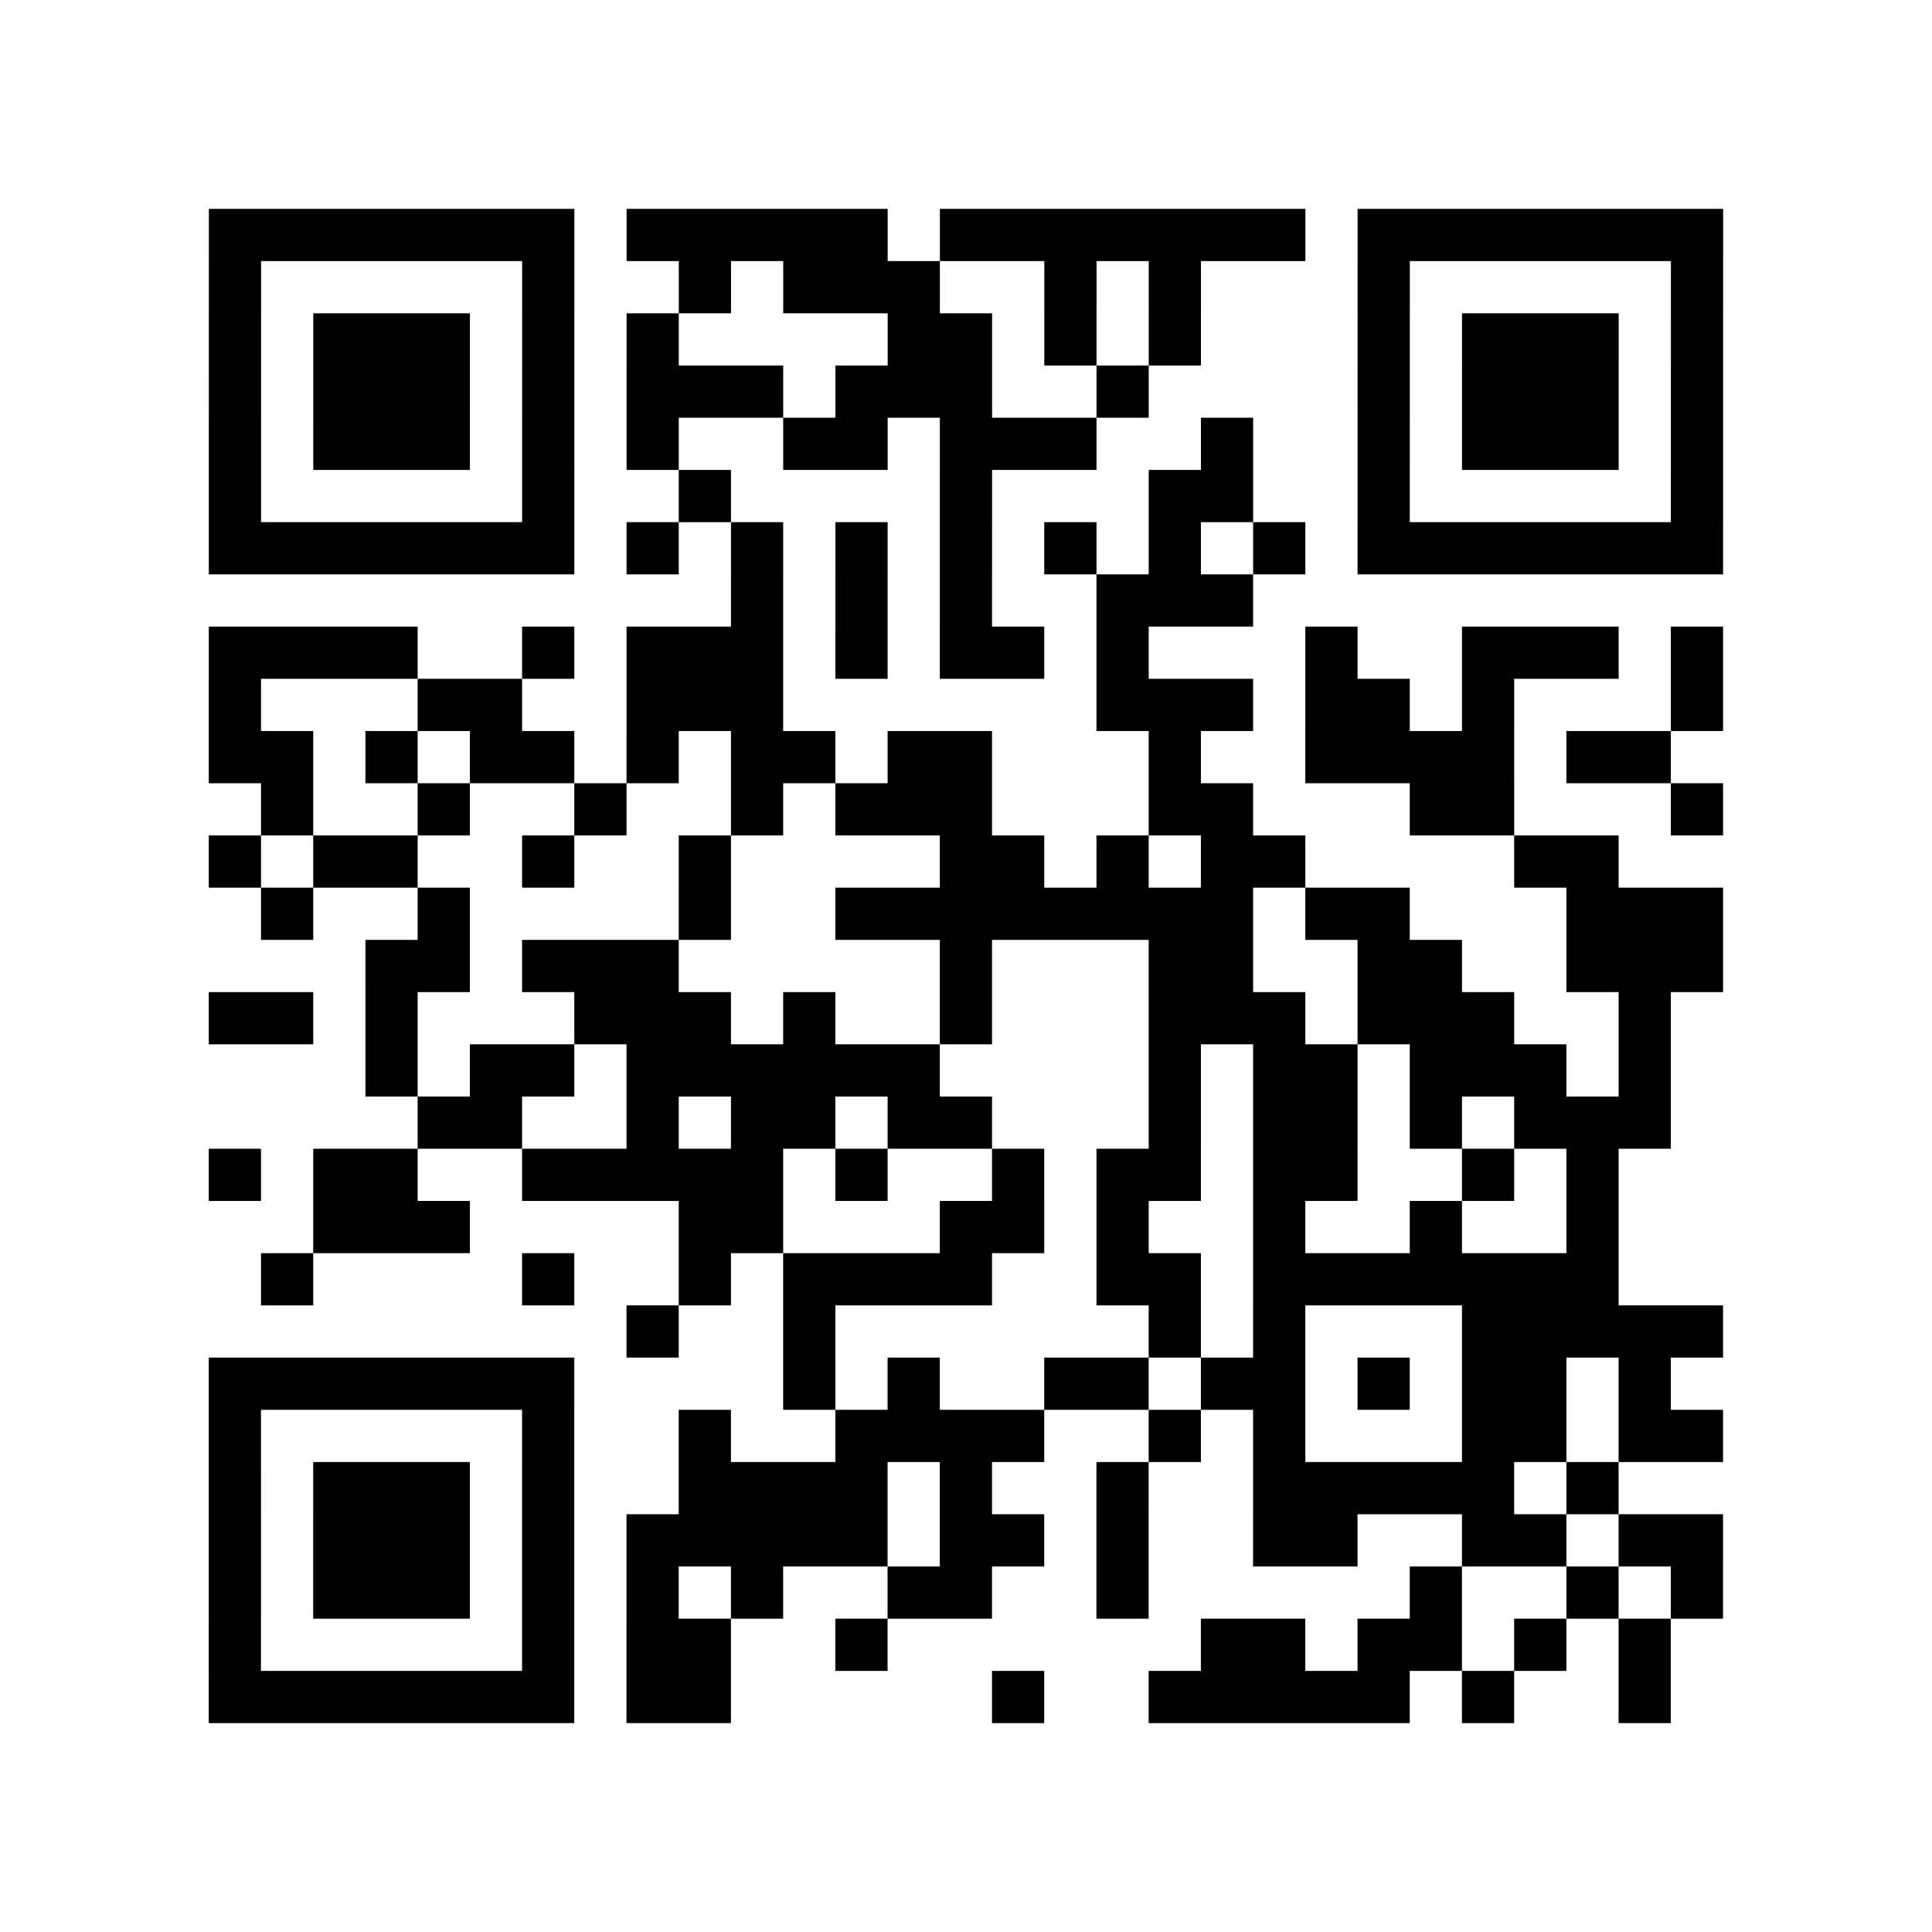
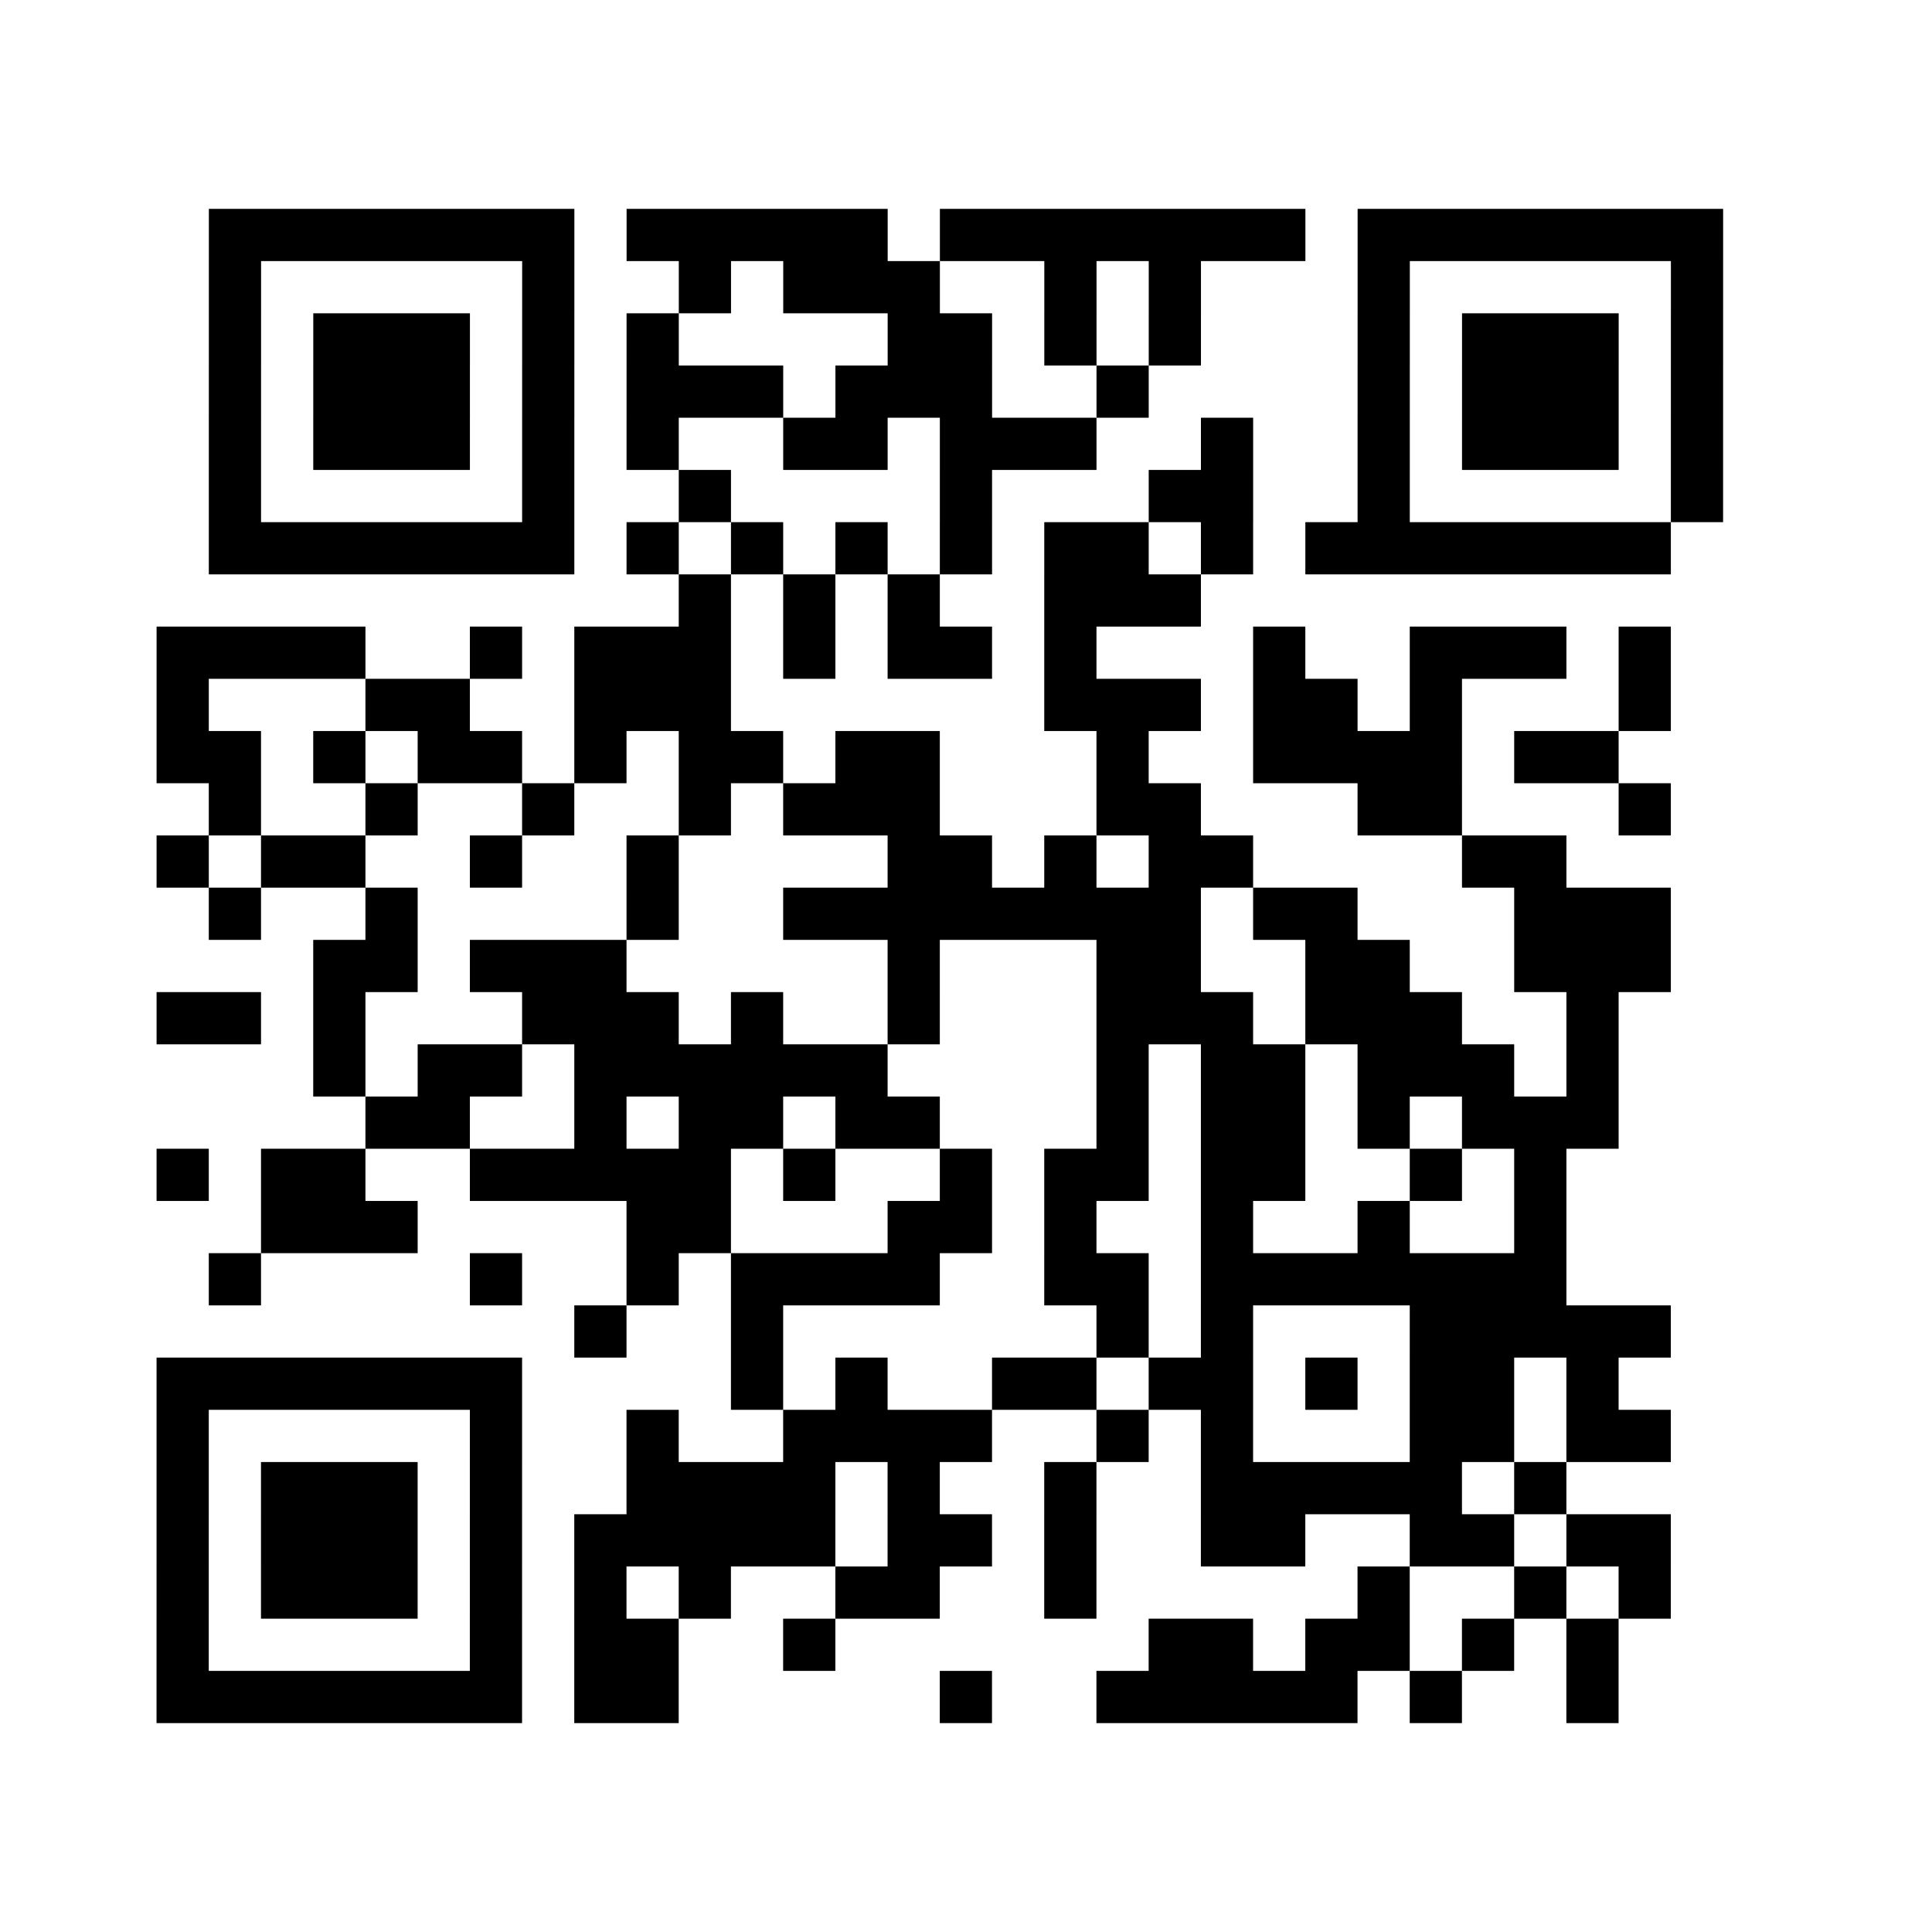
<svg xmlns="http://www.w3.org/2000/svg" width="37" height="37" class="segno">
-   <path class="qrline" stroke="#000" d="M4 4.5h7m1 0h5m1 0h7m1 0h7m-29 1h1m5 0h1m2 0h1m1 0h3m2 0h1m1 0h1m3 0h1m5 0h1m-29 1h1m1 0h3m1 0h1m1 0h1m4 0h2m1 0h1m1 0h1m3 0h1m1 0h3m1 0h1m-29 1h1m1 0h3m1 0h1m1 0h3m1 0h3m2 0h1m4 0h1m1 0h3m1 0h1m-29 1h1m1 0h3m1 0h1m1 0h1m2 0h2m1 0h3m2 0h1m2 0h1m1 0h3m1 0h1m-29 1h1m5 0h1m2 0h1m4 0h1m3 0h2m2 0h1m5 0h1m-29 1h7m1 0h1m1 0h1m1 0h1m1 0h1m1 0h1m1 0h1m1 0h1m1 0h7m-19 1h1m1 0h1m1 0h1m2 0h3m-20 1h4m2 0h1m1 0h3m1 0h1m1 0h2m1 0h1m3 0h1m2 0h3m1 0h1m-29 1h1m3 0h2m2 0h3m6 0h3m1 0h2m1 0h1m3 0h1m-29 1h2m1 0h1m1 0h2m1 0h1m1 0h2m1 0h2m3 0h1m2 0h4m1 0h2m-27 1h1m2 0h1m2 0h1m2 0h1m1 0h3m3 0h2m3 0h2m3 0h1m-29 1h1m1 0h2m2 0h1m2 0h1m4 0h2m1 0h1m1 0h2m4 0h2m-26 1h1m2 0h1m4 0h1m2 0h8m1 0h2m3 0h3m-26 1h2m1 0h3m5 0h1m3 0h2m2 0h2m2 0h3m-29 1h2m1 0h1m3 0h3m1 0h1m2 0h1m3 0h3m1 0h3m2 0h1m-25 1h1m1 0h2m1 0h6m4 0h1m1 0h2m1 0h3m1 0h1m-24 1h2m2 0h1m1 0h2m1 0h2m3 0h1m1 0h2m1 0h1m1 0h3m-28 1h1m1 0h2m2 0h5m1 0h1m2 0h1m1 0h2m1 0h2m2 0h1m1 0h1m-25 1h3m4 0h2m3 0h2m1 0h1m2 0h1m2 0h1m2 0h1m-26 1h1m4 0h1m2 0h1m1 0h4m2 0h2m1 0h7m-19 1h1m2 0h1m6 0h1m1 0h1m3 0h5m-29 1h7m4 0h1m1 0h1m2 0h2m1 0h2m1 0h1m1 0h2m1 0h1m-28 1h1m5 0h1m2 0h1m2 0h4m2 0h1m1 0h1m3 0h2m1 0h2m-29 1h1m1 0h3m1 0h1m2 0h4m1 0h1m2 0h1m2 0h5m1 0h1m-27 1h1m1 0h3m1 0h1m1 0h5m1 0h2m1 0h1m2 0h2m2 0h2m1 0h2m-29 1h1m1 0h3m1 0h1m1 0h1m1 0h1m2 0h2m2 0h1m5 0h1m2 0h1m1 0h1m-29 1h1m5 0h1m1 0h2m2 0h1m6 0h2m1 0h2m1 0h1m1 0h1m-28 1h7m1 0h2m5 0h1m2 0h5m1 0h1m2 0h1" />
+   <path class="qrline" stroke="#000" d="M4 4.5h7m1 0h5m1 0h7m1 0h7m-29 1h1m5 0h1m2 0h1m1 0h3m2 0h1m1 0h1m3 0h1m5 0h1m-29 1h1m1 0h3m1 0h1m1 0h1m4 0h2m1 0h1m1 0h1m3 0h1m1 0h3m1 0h1m-29 1h1m1 0h3m1 0h1m1 0h3m1 0h3m2 0h1m4 0h1m1 0h3m1 0h1m-29 1h1m1 0h3m1 0h1m1 0h1m2 0h2m1 0h3m2 0h1m2 0h1m1 0h3m1 0h1m-29 1h1m5 0h1m2 0h1m4 0h1m3 0h2m2 0h1m5 0h1m-29 1h7m1 0h1m1 0h1m1 0h1m1 0h1m1 0h1h1m1 0h1m1 0h7m-19 1h1m1 0h1m1 0h1m2 0h3m-20 1h4m2 0h1m1 0h3m1 0h1m1 0h2m1 0h1m3 0h1m2 0h3m1 0h1m-29 1h1m3 0h2m2 0h3m6 0h3m1 0h2m1 0h1m3 0h1m-29 1h2m1 0h1m1 0h2m1 0h1m1 0h2m1 0h2m3 0h1m2 0h4m1 0h2m-27 1h1m2 0h1m2 0h1m2 0h1m1 0h3m3 0h2m3 0h2m3 0h1m-29 1h1m1 0h2m2 0h1m2 0h1m4 0h2m1 0h1m1 0h2m4 0h2m-26 1h1m2 0h1m4 0h1m2 0h8m1 0h2m3 0h3m-26 1h2m1 0h3m5 0h1m3 0h2m2 0h2m2 0h3m-29 1h2m1 0h1m3 0h3m1 0h1m2 0h1m3 0h3m1 0h3m2 0h1m-25 1h1m1 0h2m1 0h6m4 0h1m1 0h2m1 0h3m1 0h1m-24 1h2m2 0h1m1 0h2m1 0h2m3 0h1m1 0h2m1 0h1m1 0h3m-28 1h1m1 0h2m2 0h5m1 0h1m2 0h1m1 0h2m1 0h2m2 0h1m1 0h1m-25 1h3m4 0h2m3 0h2m1 0h1m2 0h1m2 0h1m2 0h1m-26 1h1m4 0h1m2 0h1m1 0h4m2 0h2m1 0h7m-19 1h1m2 0h1m6 0h1m1 0h1m3 0h5m-29 1h7m4 0h1m1 0h1m2 0h2m1 0h2m1 0h1m1 0h2m1 0h1m-28 1h1m5 0h1m2 0h1m2 0h4m2 0h1m1 0h1m3 0h2m1 0h2m-29 1h1m1 0h3m1 0h1m2 0h4m1 0h1m2 0h1m2 0h5m1 0h1m-27 1h1m1 0h3m1 0h1m1 0h5m1 0h2m1 0h1m2 0h2m2 0h2m1 0h2m-29 1h1m1 0h3m1 0h1m1 0h1m1 0h1m2 0h2m2 0h1m5 0h1m2 0h1m1 0h1m-29 1h1m5 0h1m1 0h2m2 0h1m6 0h2m1 0h2m1 0h1m1 0h1m-28 1h7m1 0h2m5 0h1m2 0h5m1 0h1m2 0h1" />
</svg>